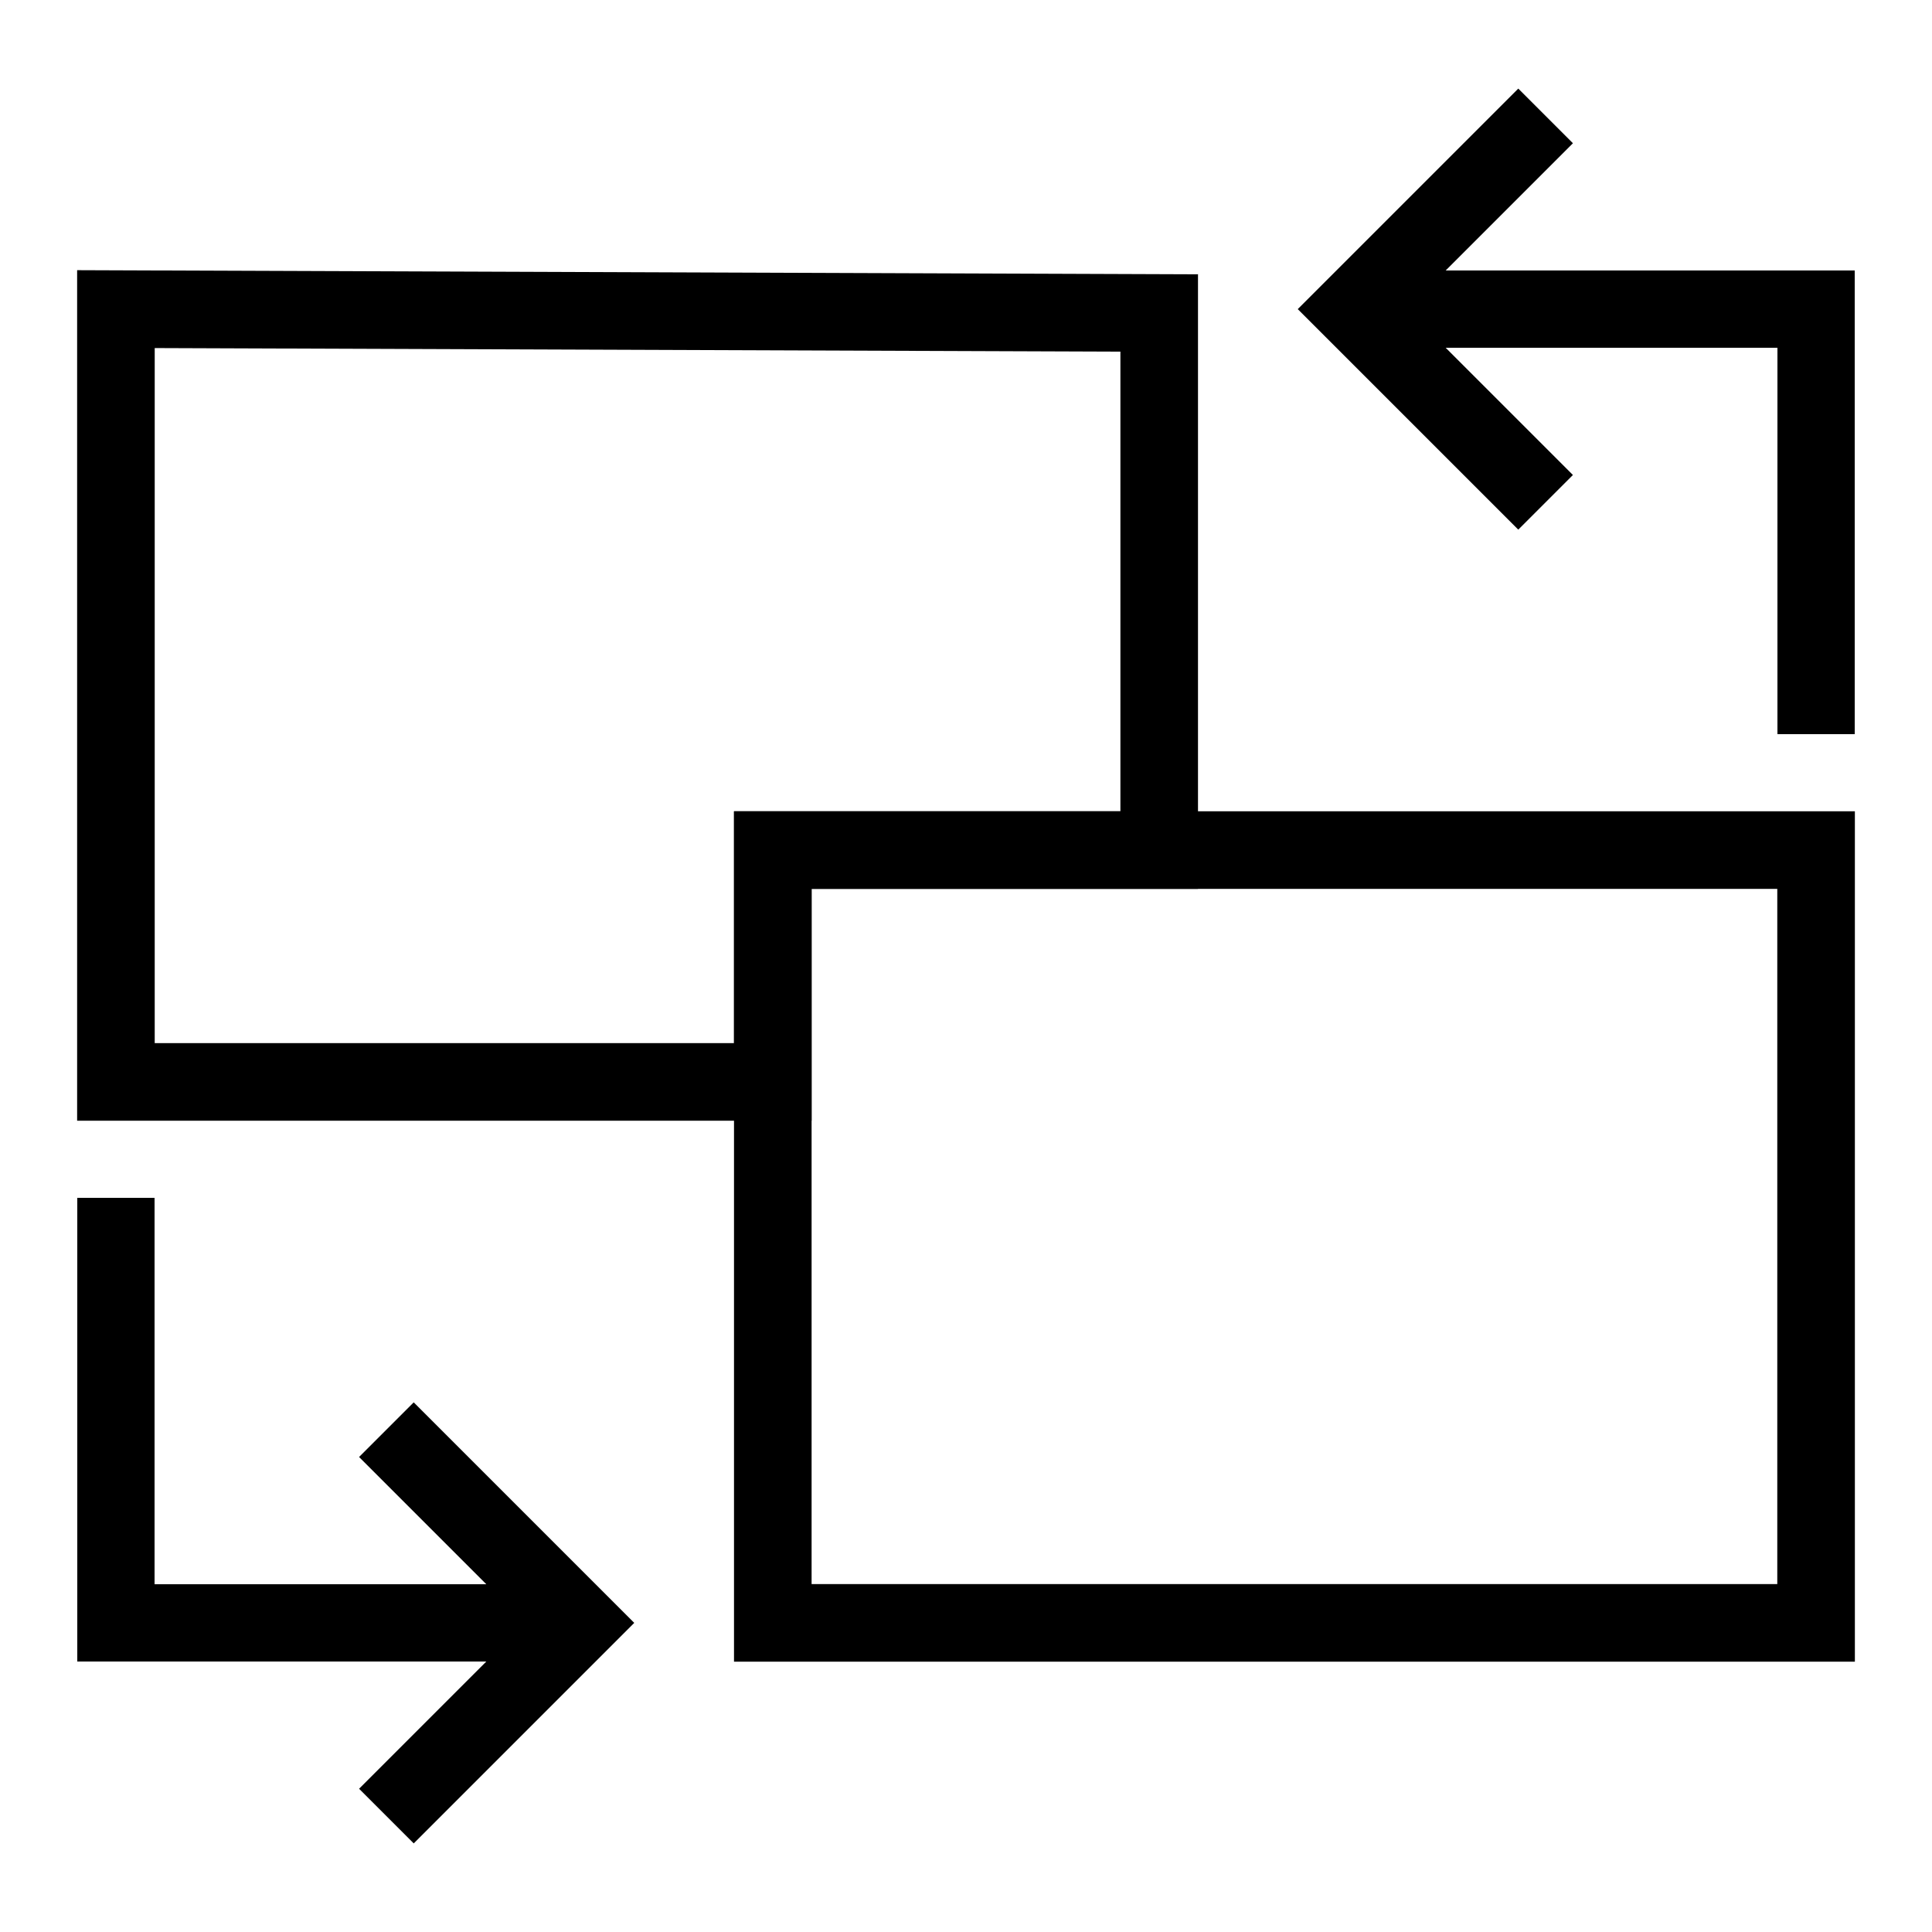
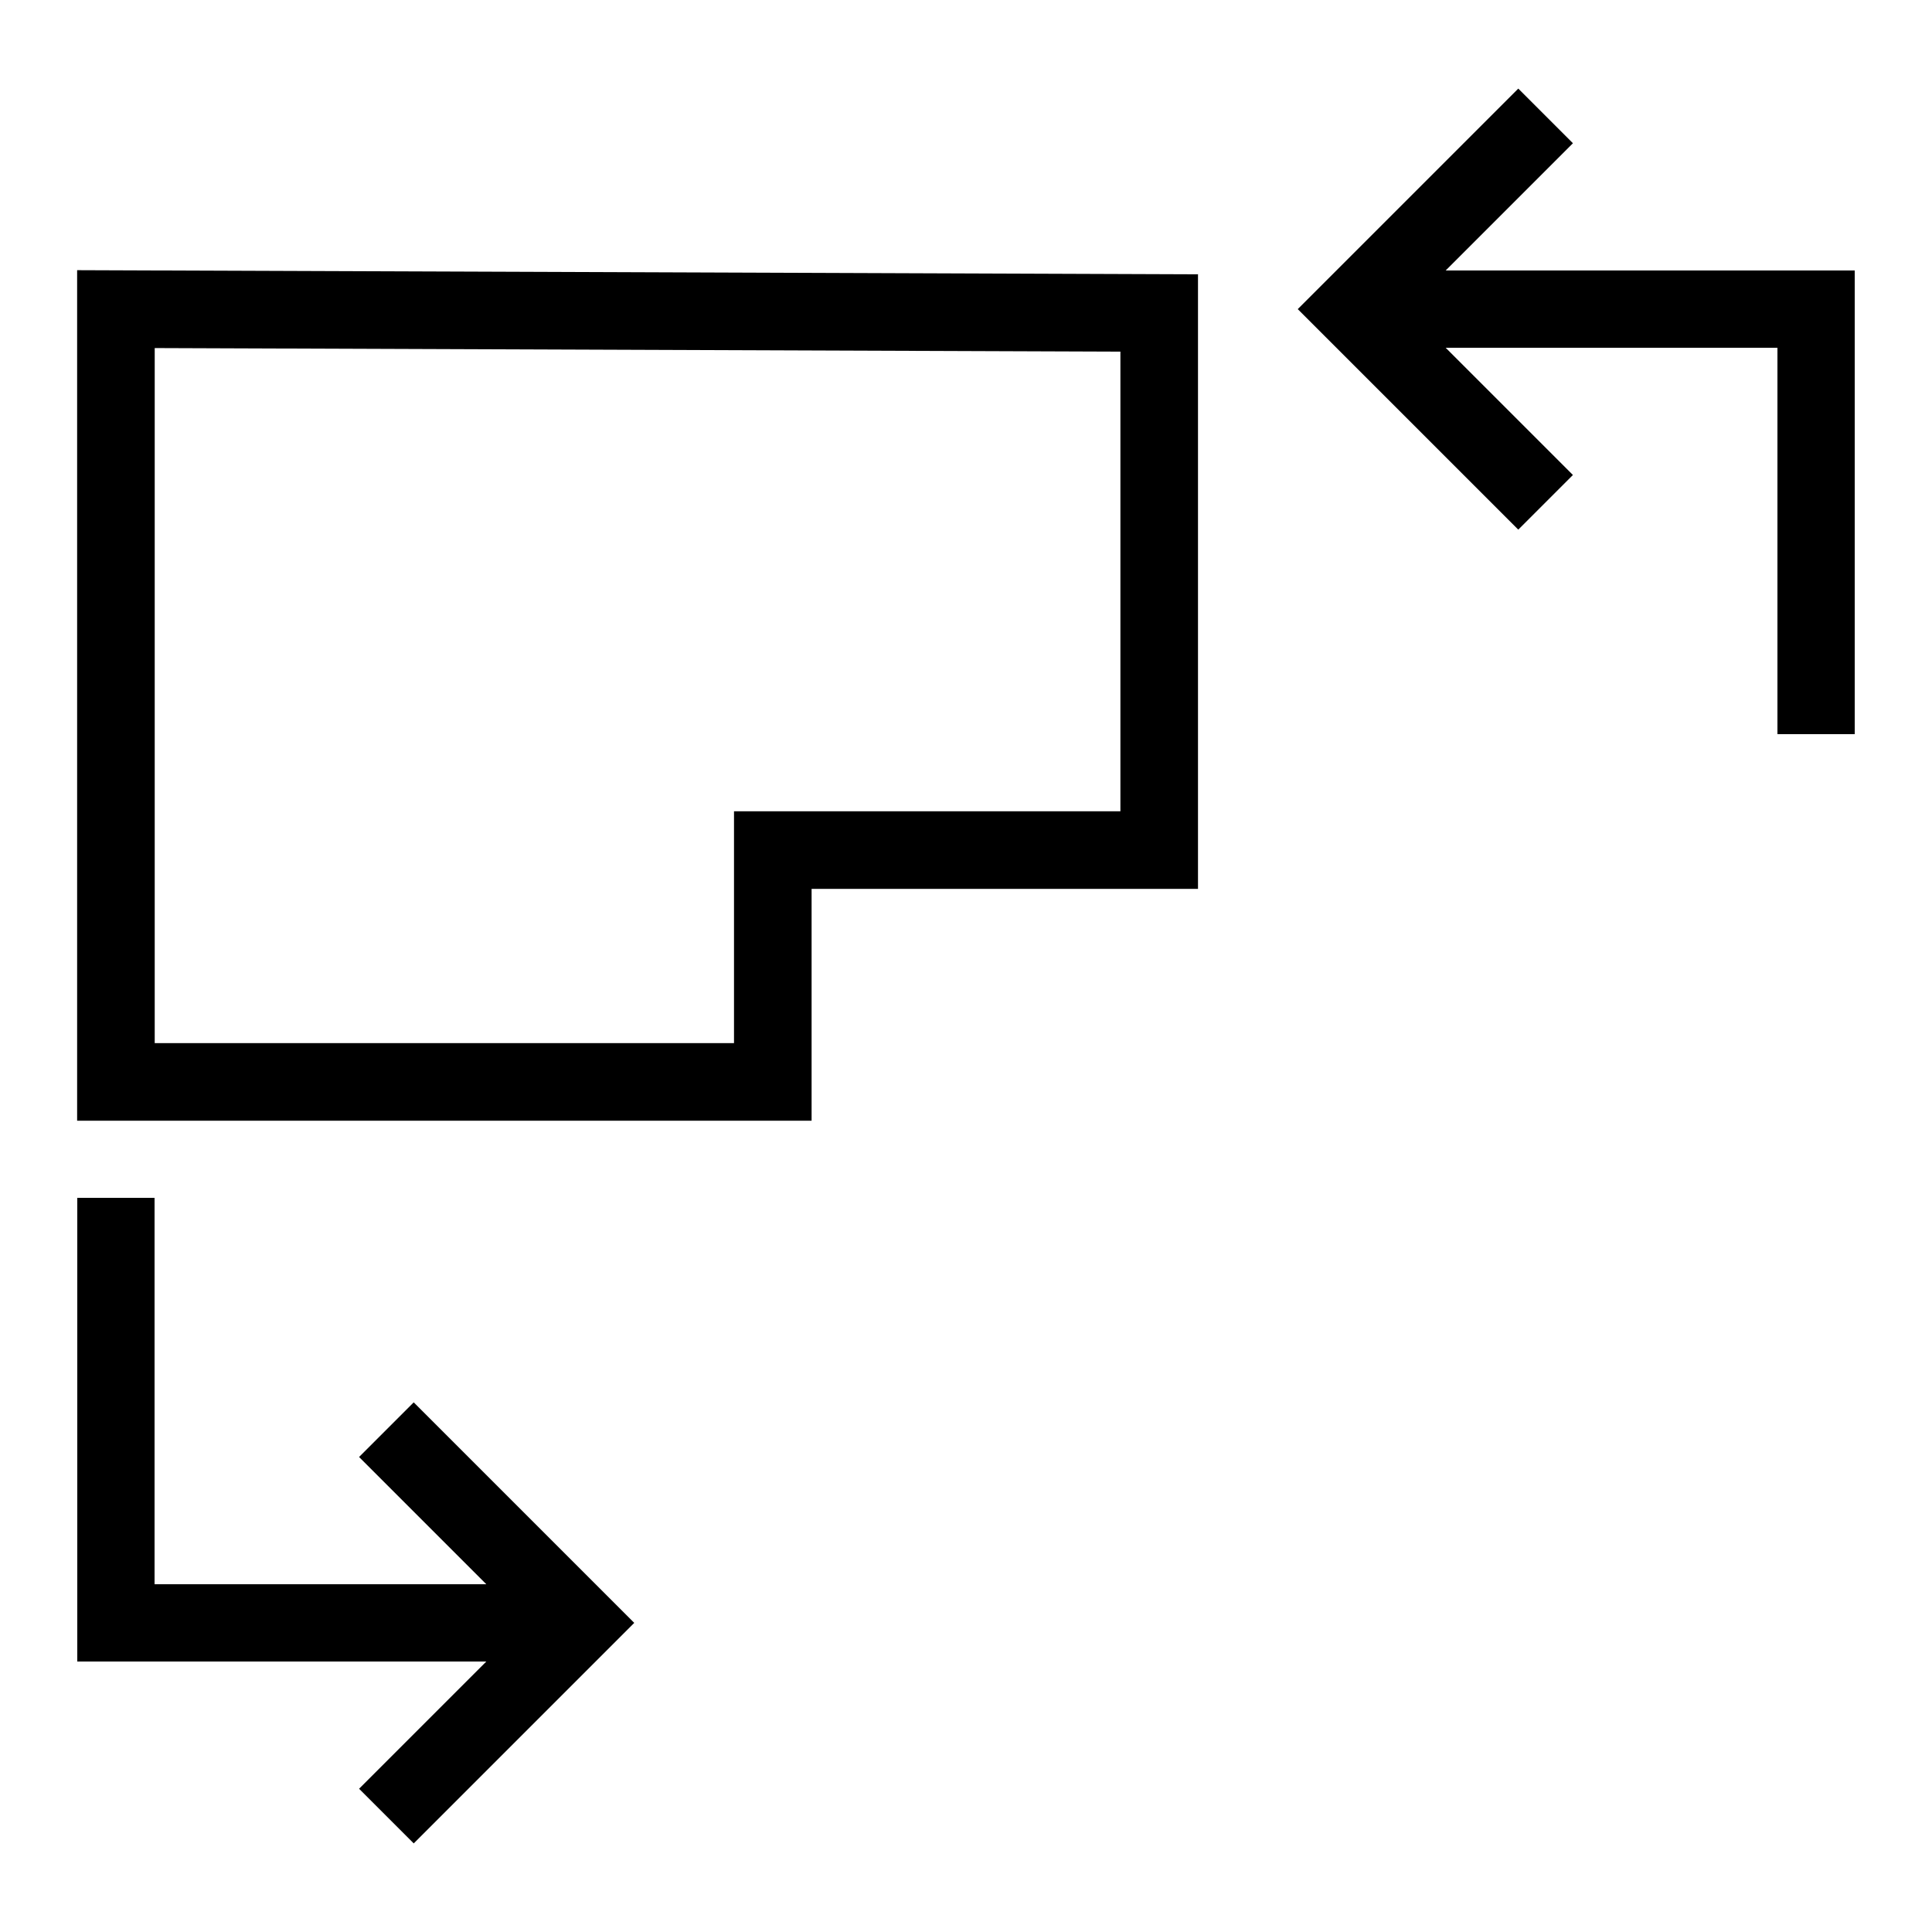
<svg xmlns="http://www.w3.org/2000/svg" version="1.1" id="Layer_1" x="0px" y="0px" viewBox="0 0 50 50" style="enable-background:new 0 0 50 50;" xml:space="preserve">
  <style type="text/css">
	.st0{fill:none;stroke:#000000;stroke-width:2;stroke-miterlimit:10;}
	.st1{fill:none;stroke:#000000;stroke-width:2.008;stroke-miterlimit:10;}
</style>
  <path class="st0" d="M47,19v-5c0-1.6,0-6,0-6s-4.3,0-6,0h-5" />
  <path class="st0" d="M40,3l-5,5l5,5 M3,31v5c0,1.6,0,6,0,6s4.3,0,6,0h5" />
  <path class="st0" d="M10,47l5-5l-5-5" />
-   <path class="st1" d="M47,42H20c0,0,0-1.3,0-3V25c0-1.7,0-3,0-3h27c0,0,0,1.3,0,3v14C47,40.7,47,42,47,42z" />
  <path class="st1" d="M3,8c0,0,0,1.3,0,3v17c0,0,1.3,0,3,0h14v-3c0-1.7,0-3,0-3h10V11V8.1L3,8z" />
</svg>